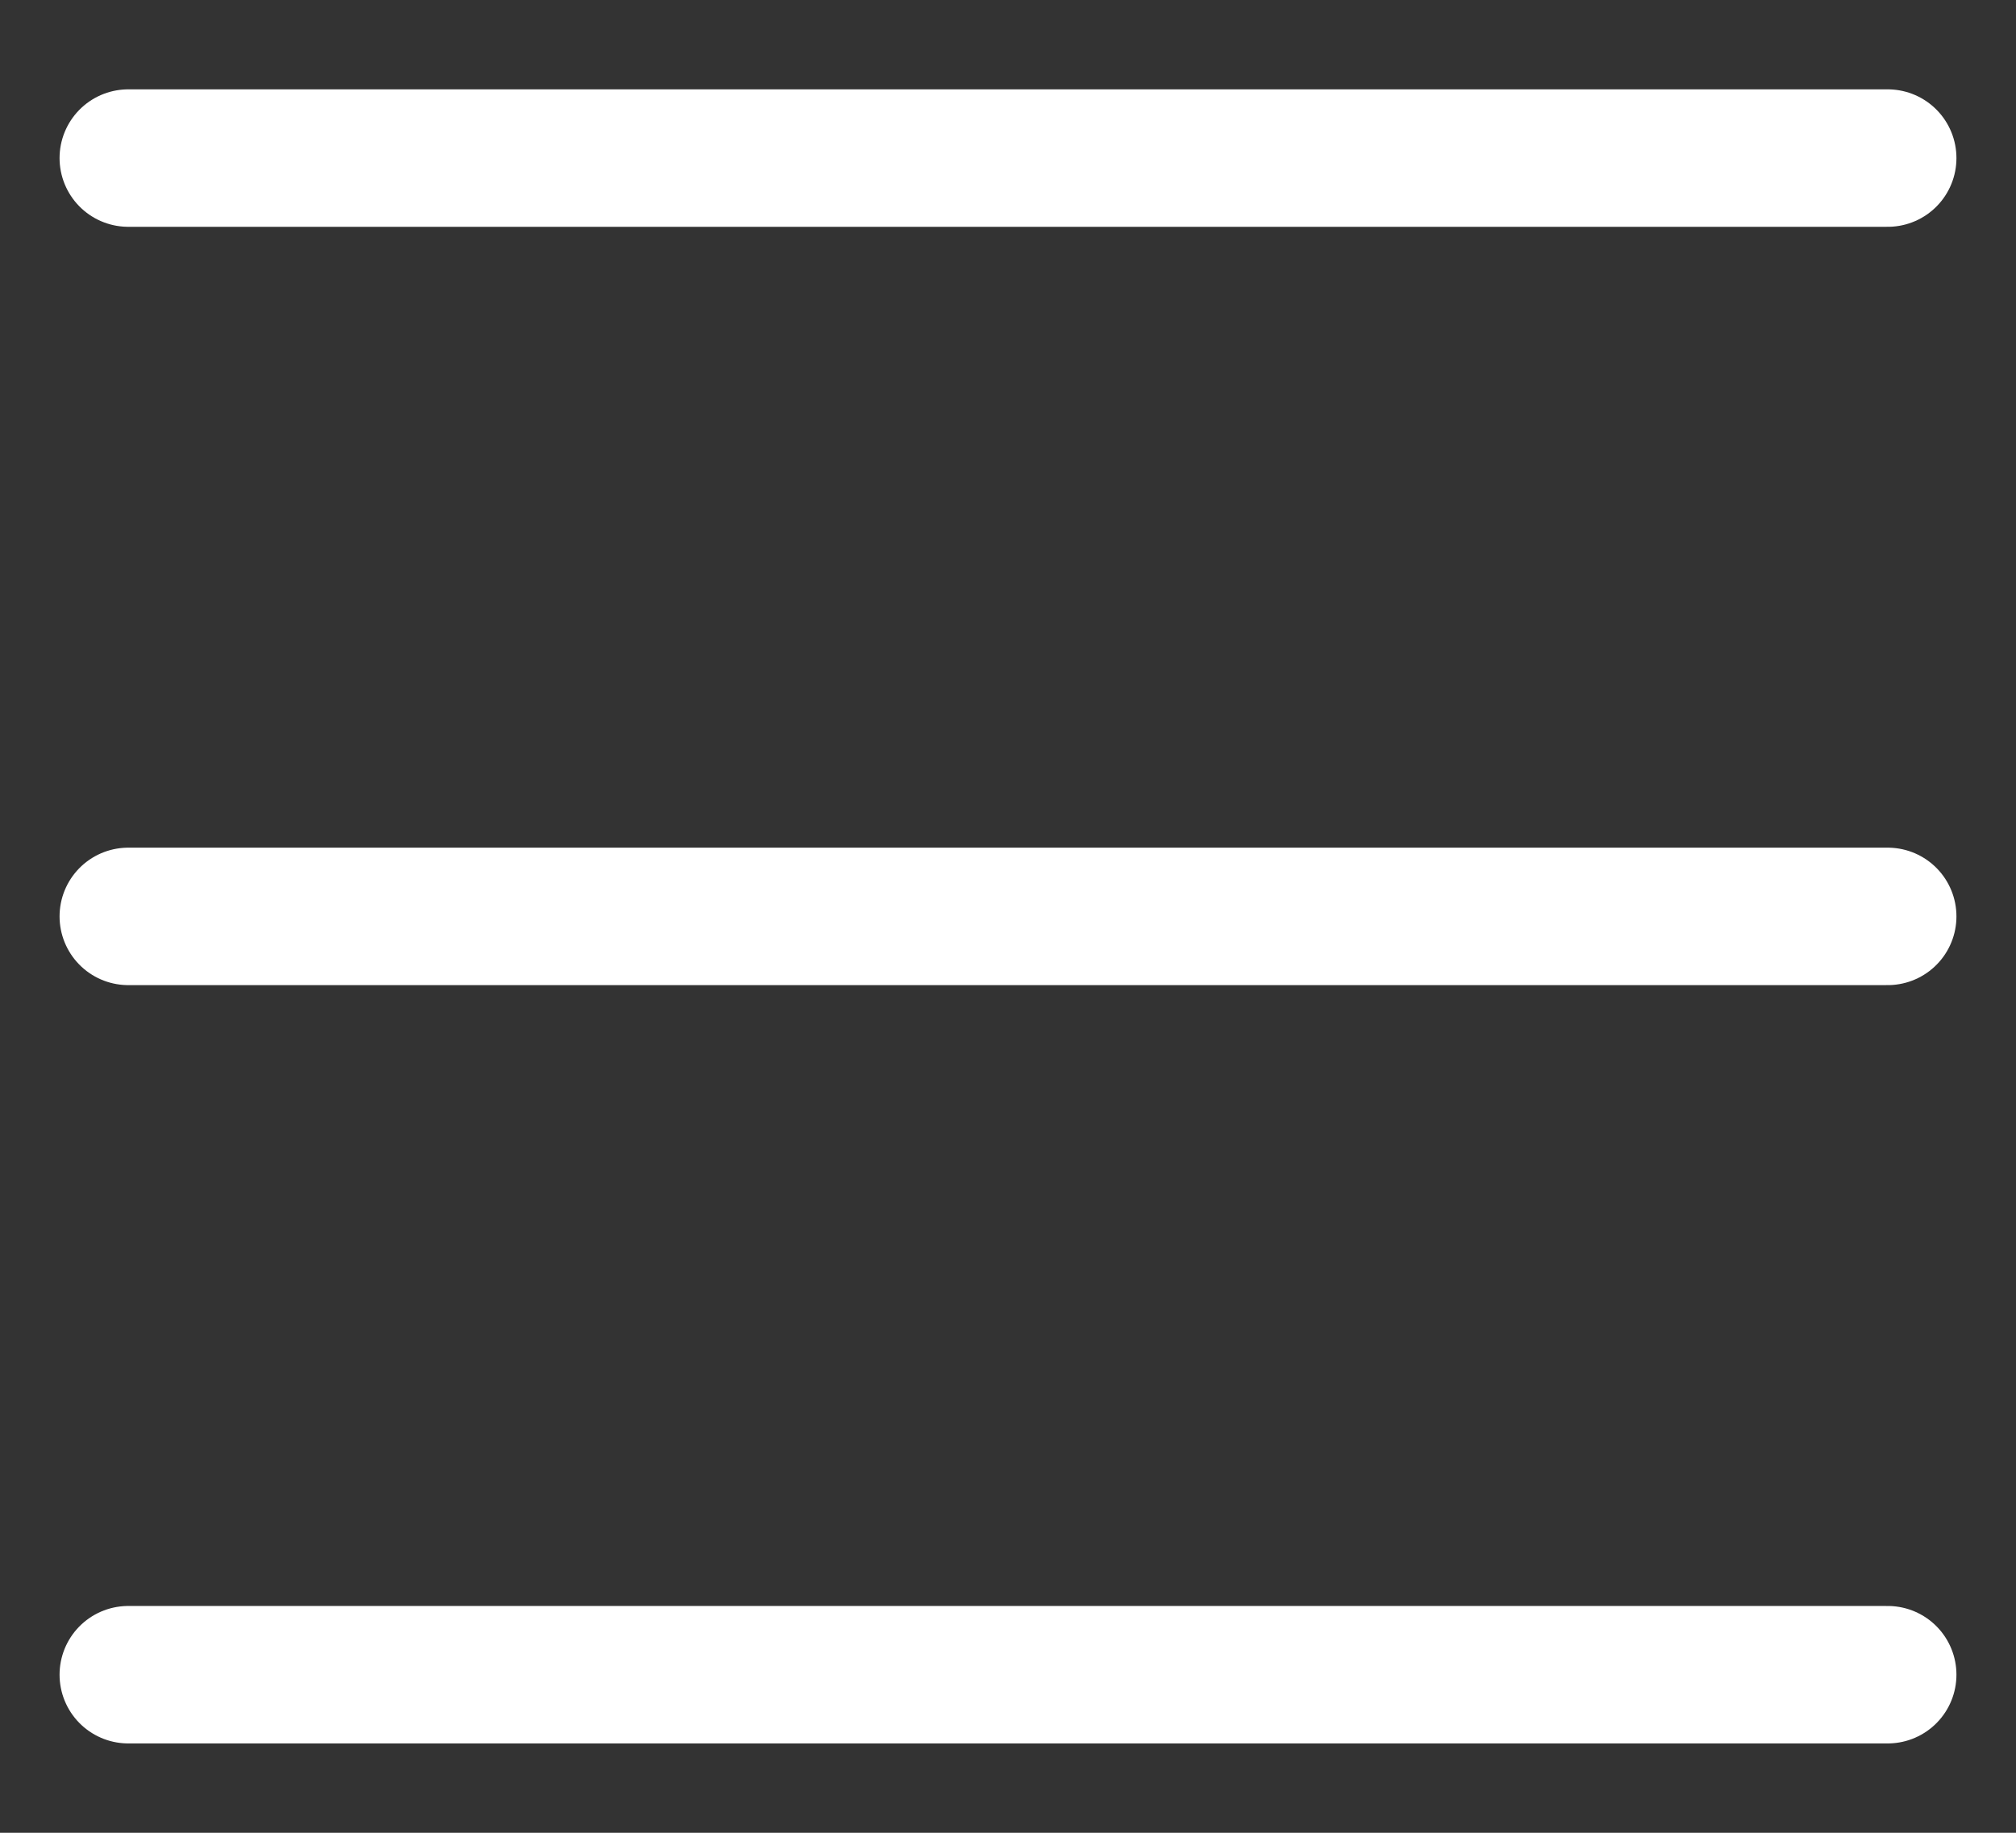
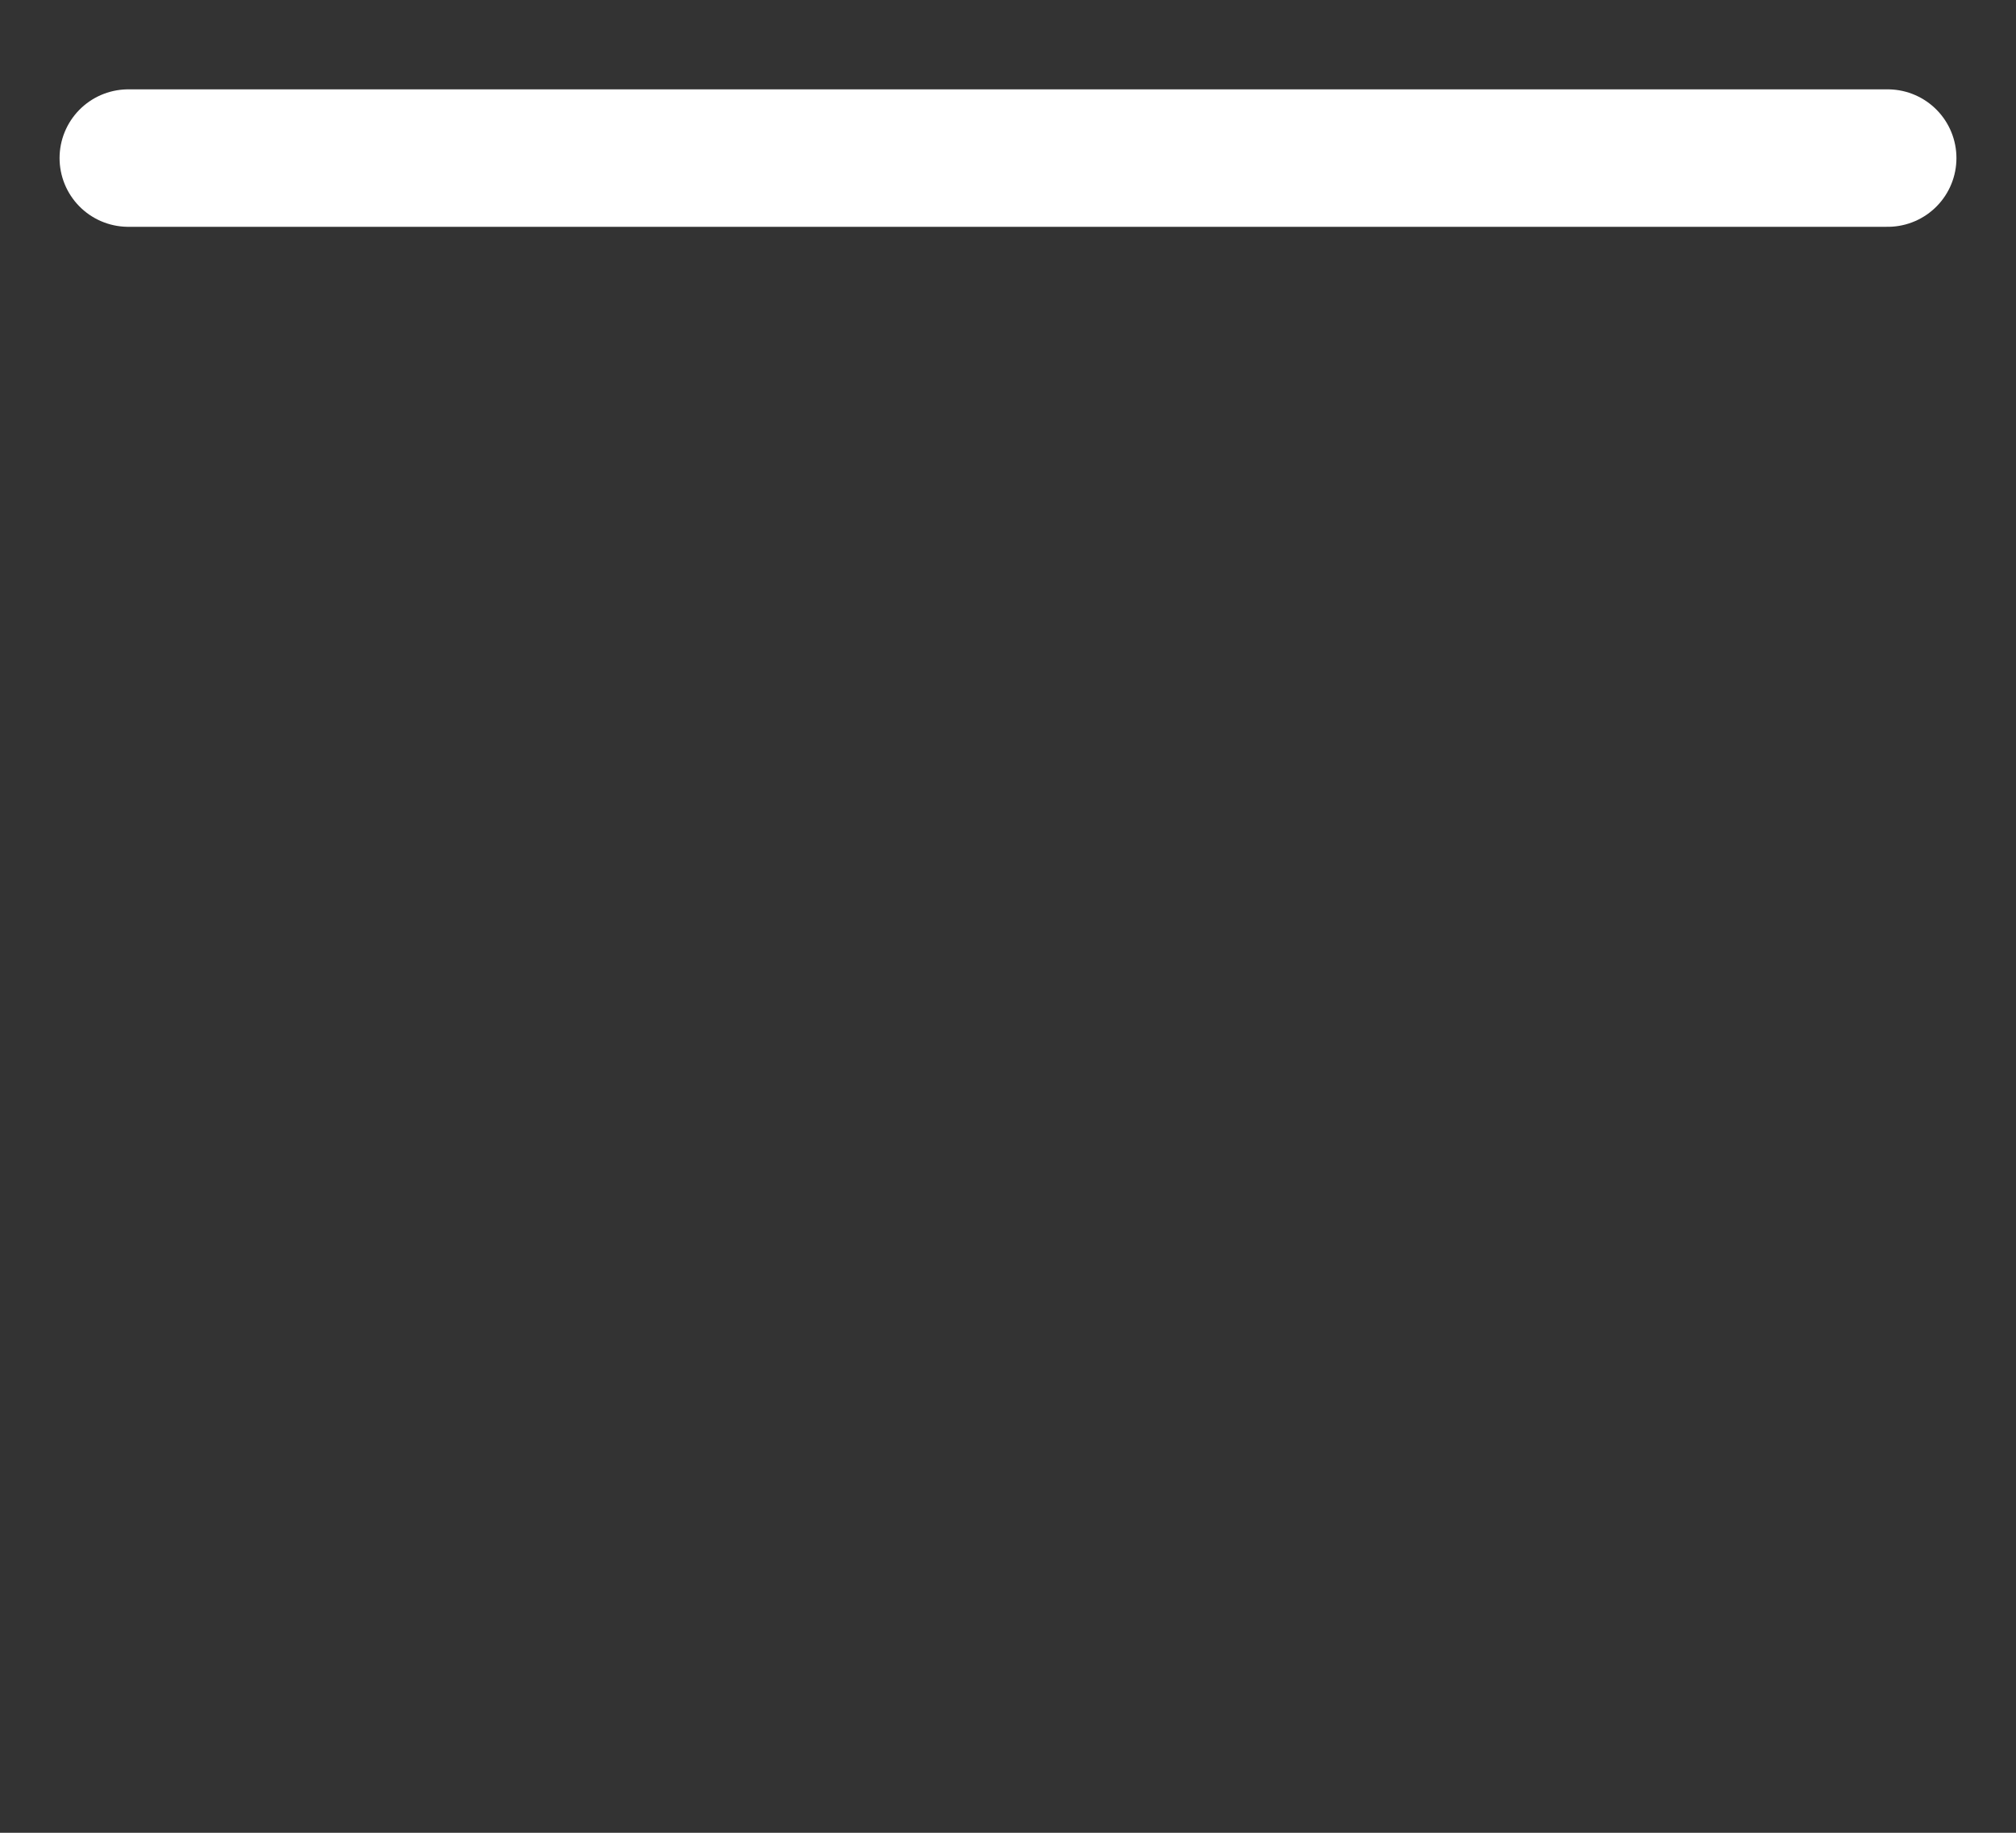
<svg xmlns="http://www.w3.org/2000/svg" width="22" height="20" viewBox="0 0 22 20" fill="none">
  <rect x="0" y="0" width="22" height="20" fill="#333333" stroke="none" />
  <g id="Menu">
    <path id="Vector" d="M1.4 1.725H20.6" stroke="white" stroke-width="1.5" stroke-linecap="round" stroke-linejoin="round" />
-     <path id="Vector_2" d="M1.4 18.275H20.6" stroke="white" stroke-width="1.5" stroke-linecap="round" stroke-linejoin="round" />
-     <path id="Vector_3" d="M1.4 10H20.6" stroke="white" stroke-width="1.5" stroke-linecap="round" stroke-linejoin="round" />
  </g>
</svg>